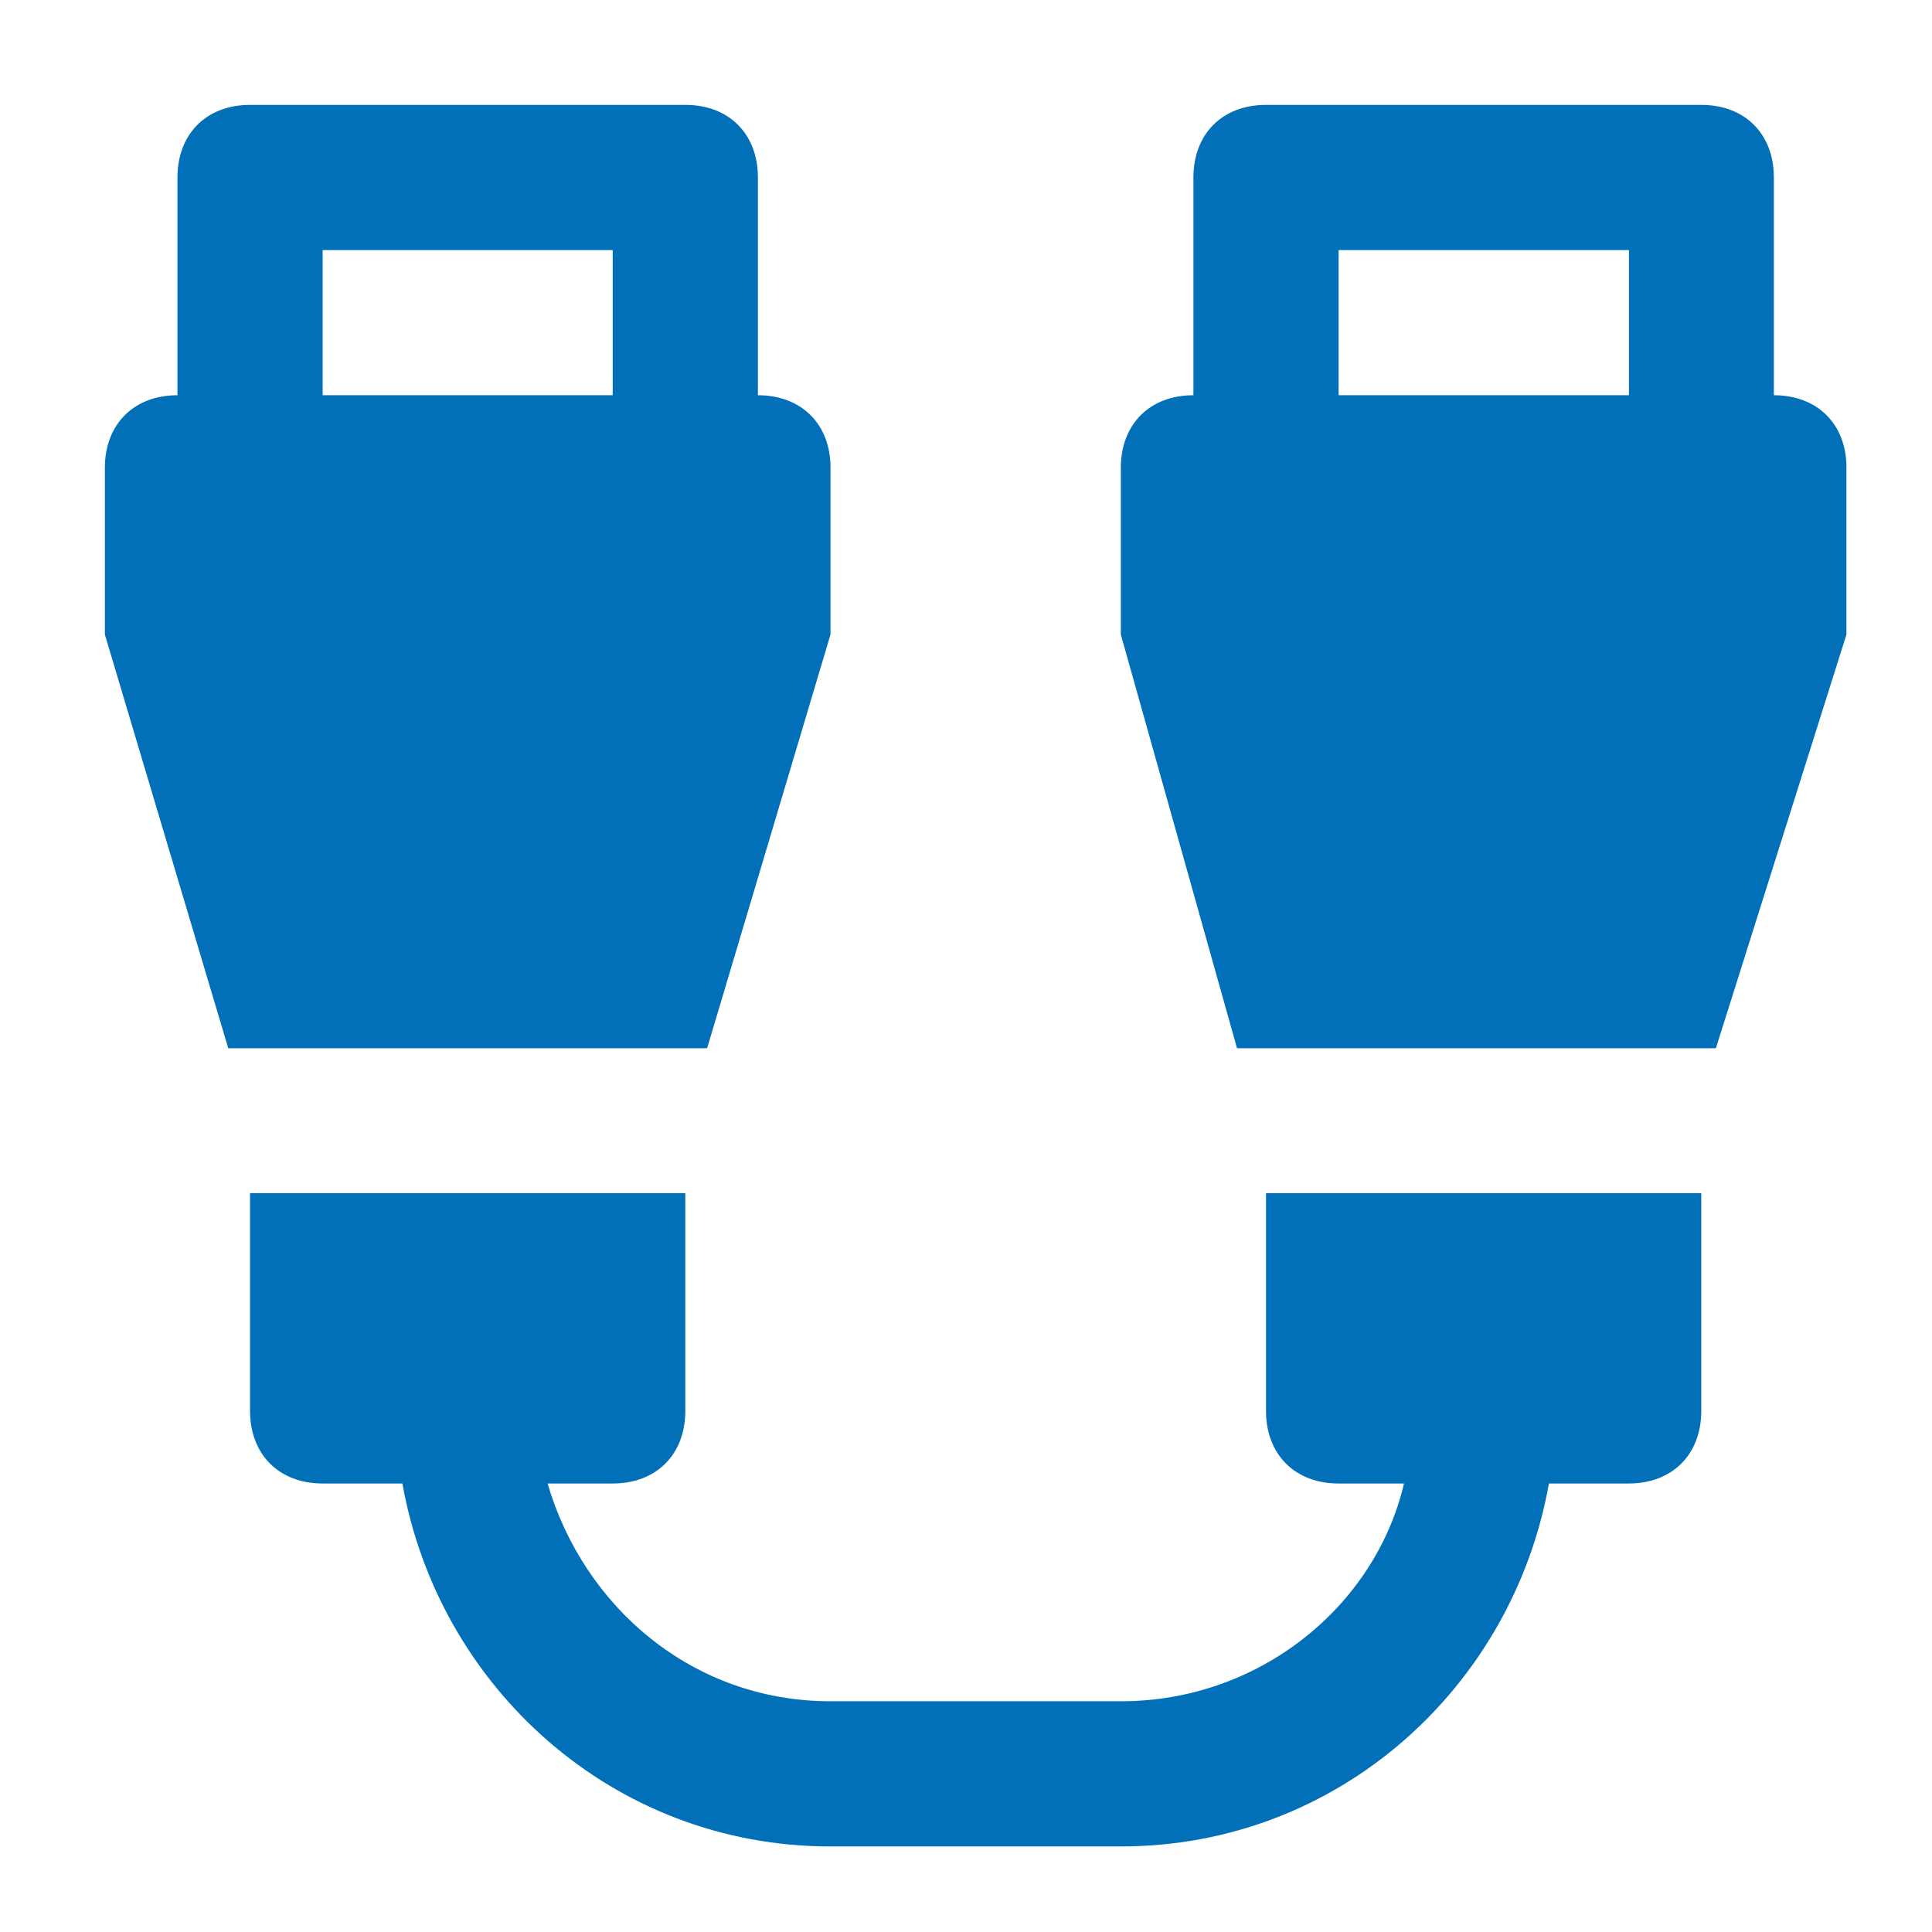
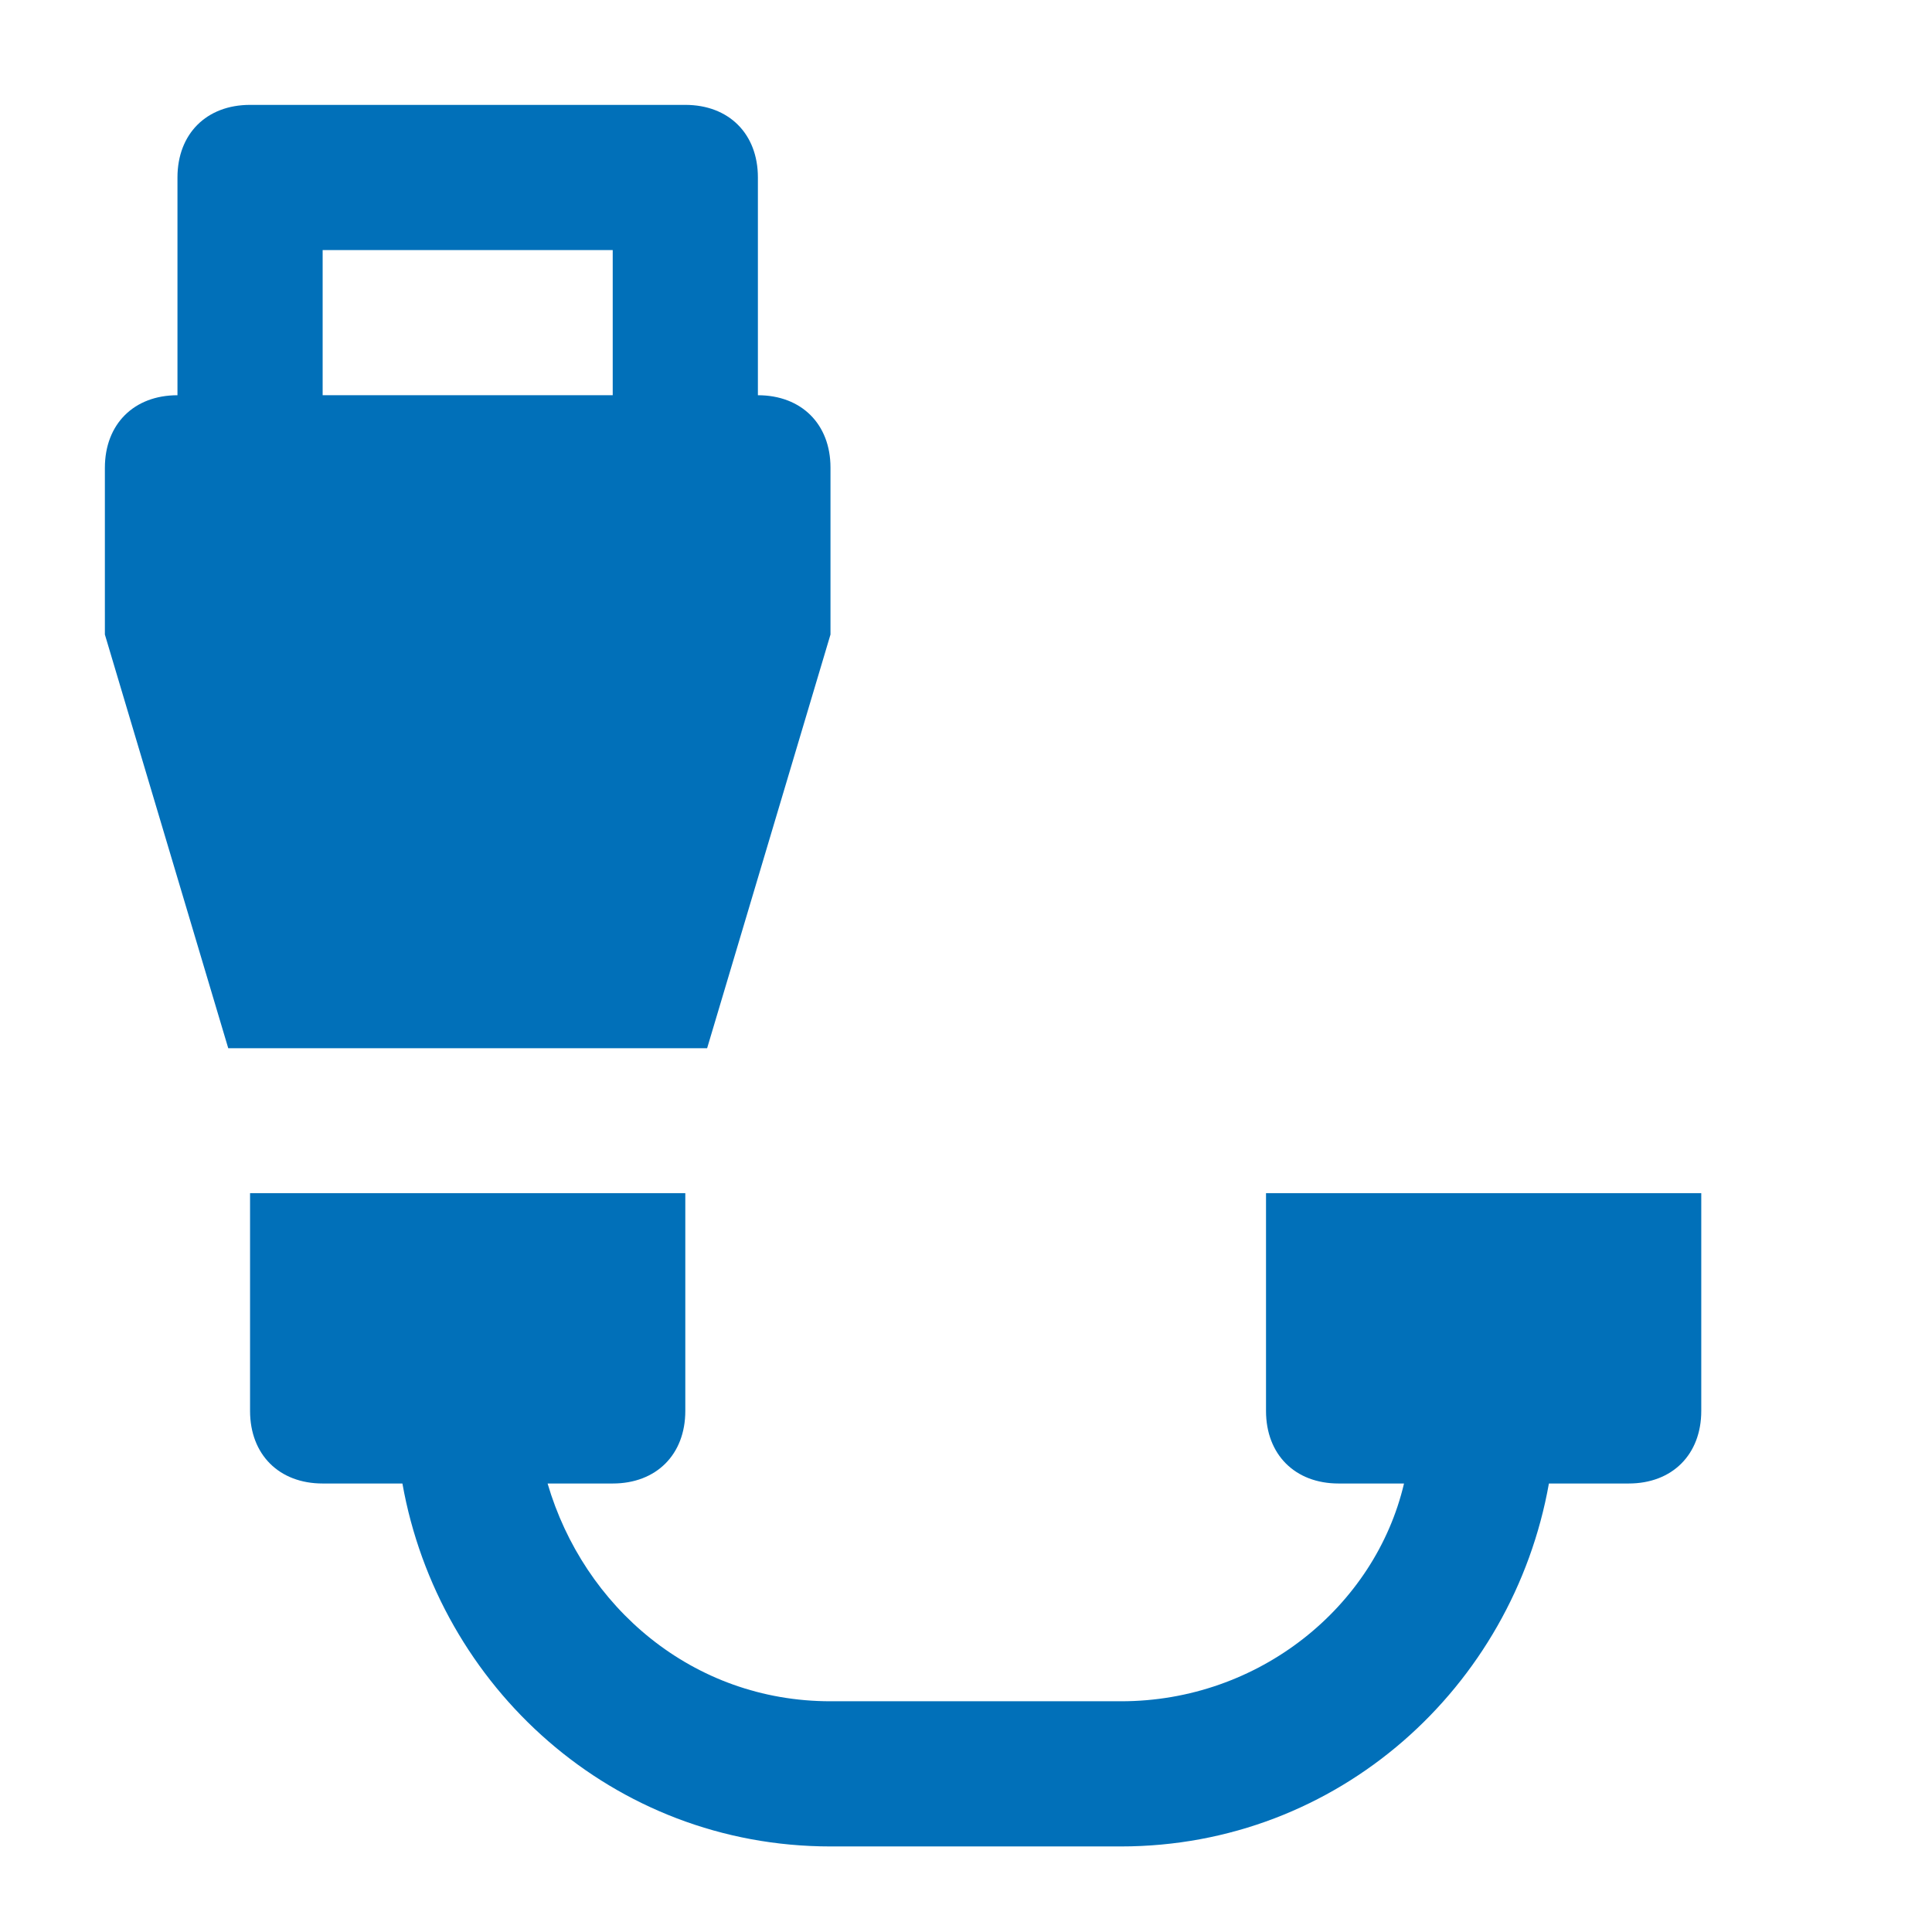
<svg xmlns="http://www.w3.org/2000/svg" version="1.1" id="Capa_1" x="0px" y="0px" viewBox="0 0 700 700" style="enable-background:new 0 0 700 700;" xml:space="preserve">
  <style type="text/css">
	.st0{fill:#0170B9;}
</style>
  <g>
    <path class="st0" d="M274.6,143.2V64.3c0-15.8-10.5-26.3-26.3-26.3H90.6c-15.8,0-26.3,10.5-26.3,26.3v78.9   c-15.8,0-26.3,10.5-26.3,26.3V222v7.9l44.7,149.9h173.5l44.7-149.9V222v-52.6C300.9,153.7,290.4,143.2,274.6,143.2L274.6,143.2z    M222,143.2H116.9V90.6H222V143.2z" />
-     <path class="st0" d="M642.7,143.2V64.3c0-15.8-10.5-26.3-26.3-26.3H458.7c-15.8,0-26.3,10.5-26.3,26.3v78.9   c-15.8,0-26.3,10.5-26.3,26.3V222v7.9l42.1,149.9h173.5L669,229.9V222v-52.6C669,153.7,658.5,143.2,642.7,143.2L642.7,143.2z    M590.1,143.2H485V90.6h105.2v52.6H590.1z" />
    <path class="st0" d="M458.7,511.2c0,15.8,10.5,26.3,26.3,26.3h23.7c-10.5,44.7-52.6,78.9-102.5,78.9H300.9   c-50,0-89.4-34.2-102.5-78.9H222c15.8,0,26.3-10.5,26.3-26.3v-78.9H90.6v78.9c0,15.8,10.5,26.3,26.3,26.3h28.9   C158.9,611.2,222,669,300.9,669h105.2c78.9,0,142-57.8,155.1-131.5h28.9c15.8,0,26.3-10.5,26.3-26.3v-78.9H458.7V511.2z" />
  </g>
</svg>